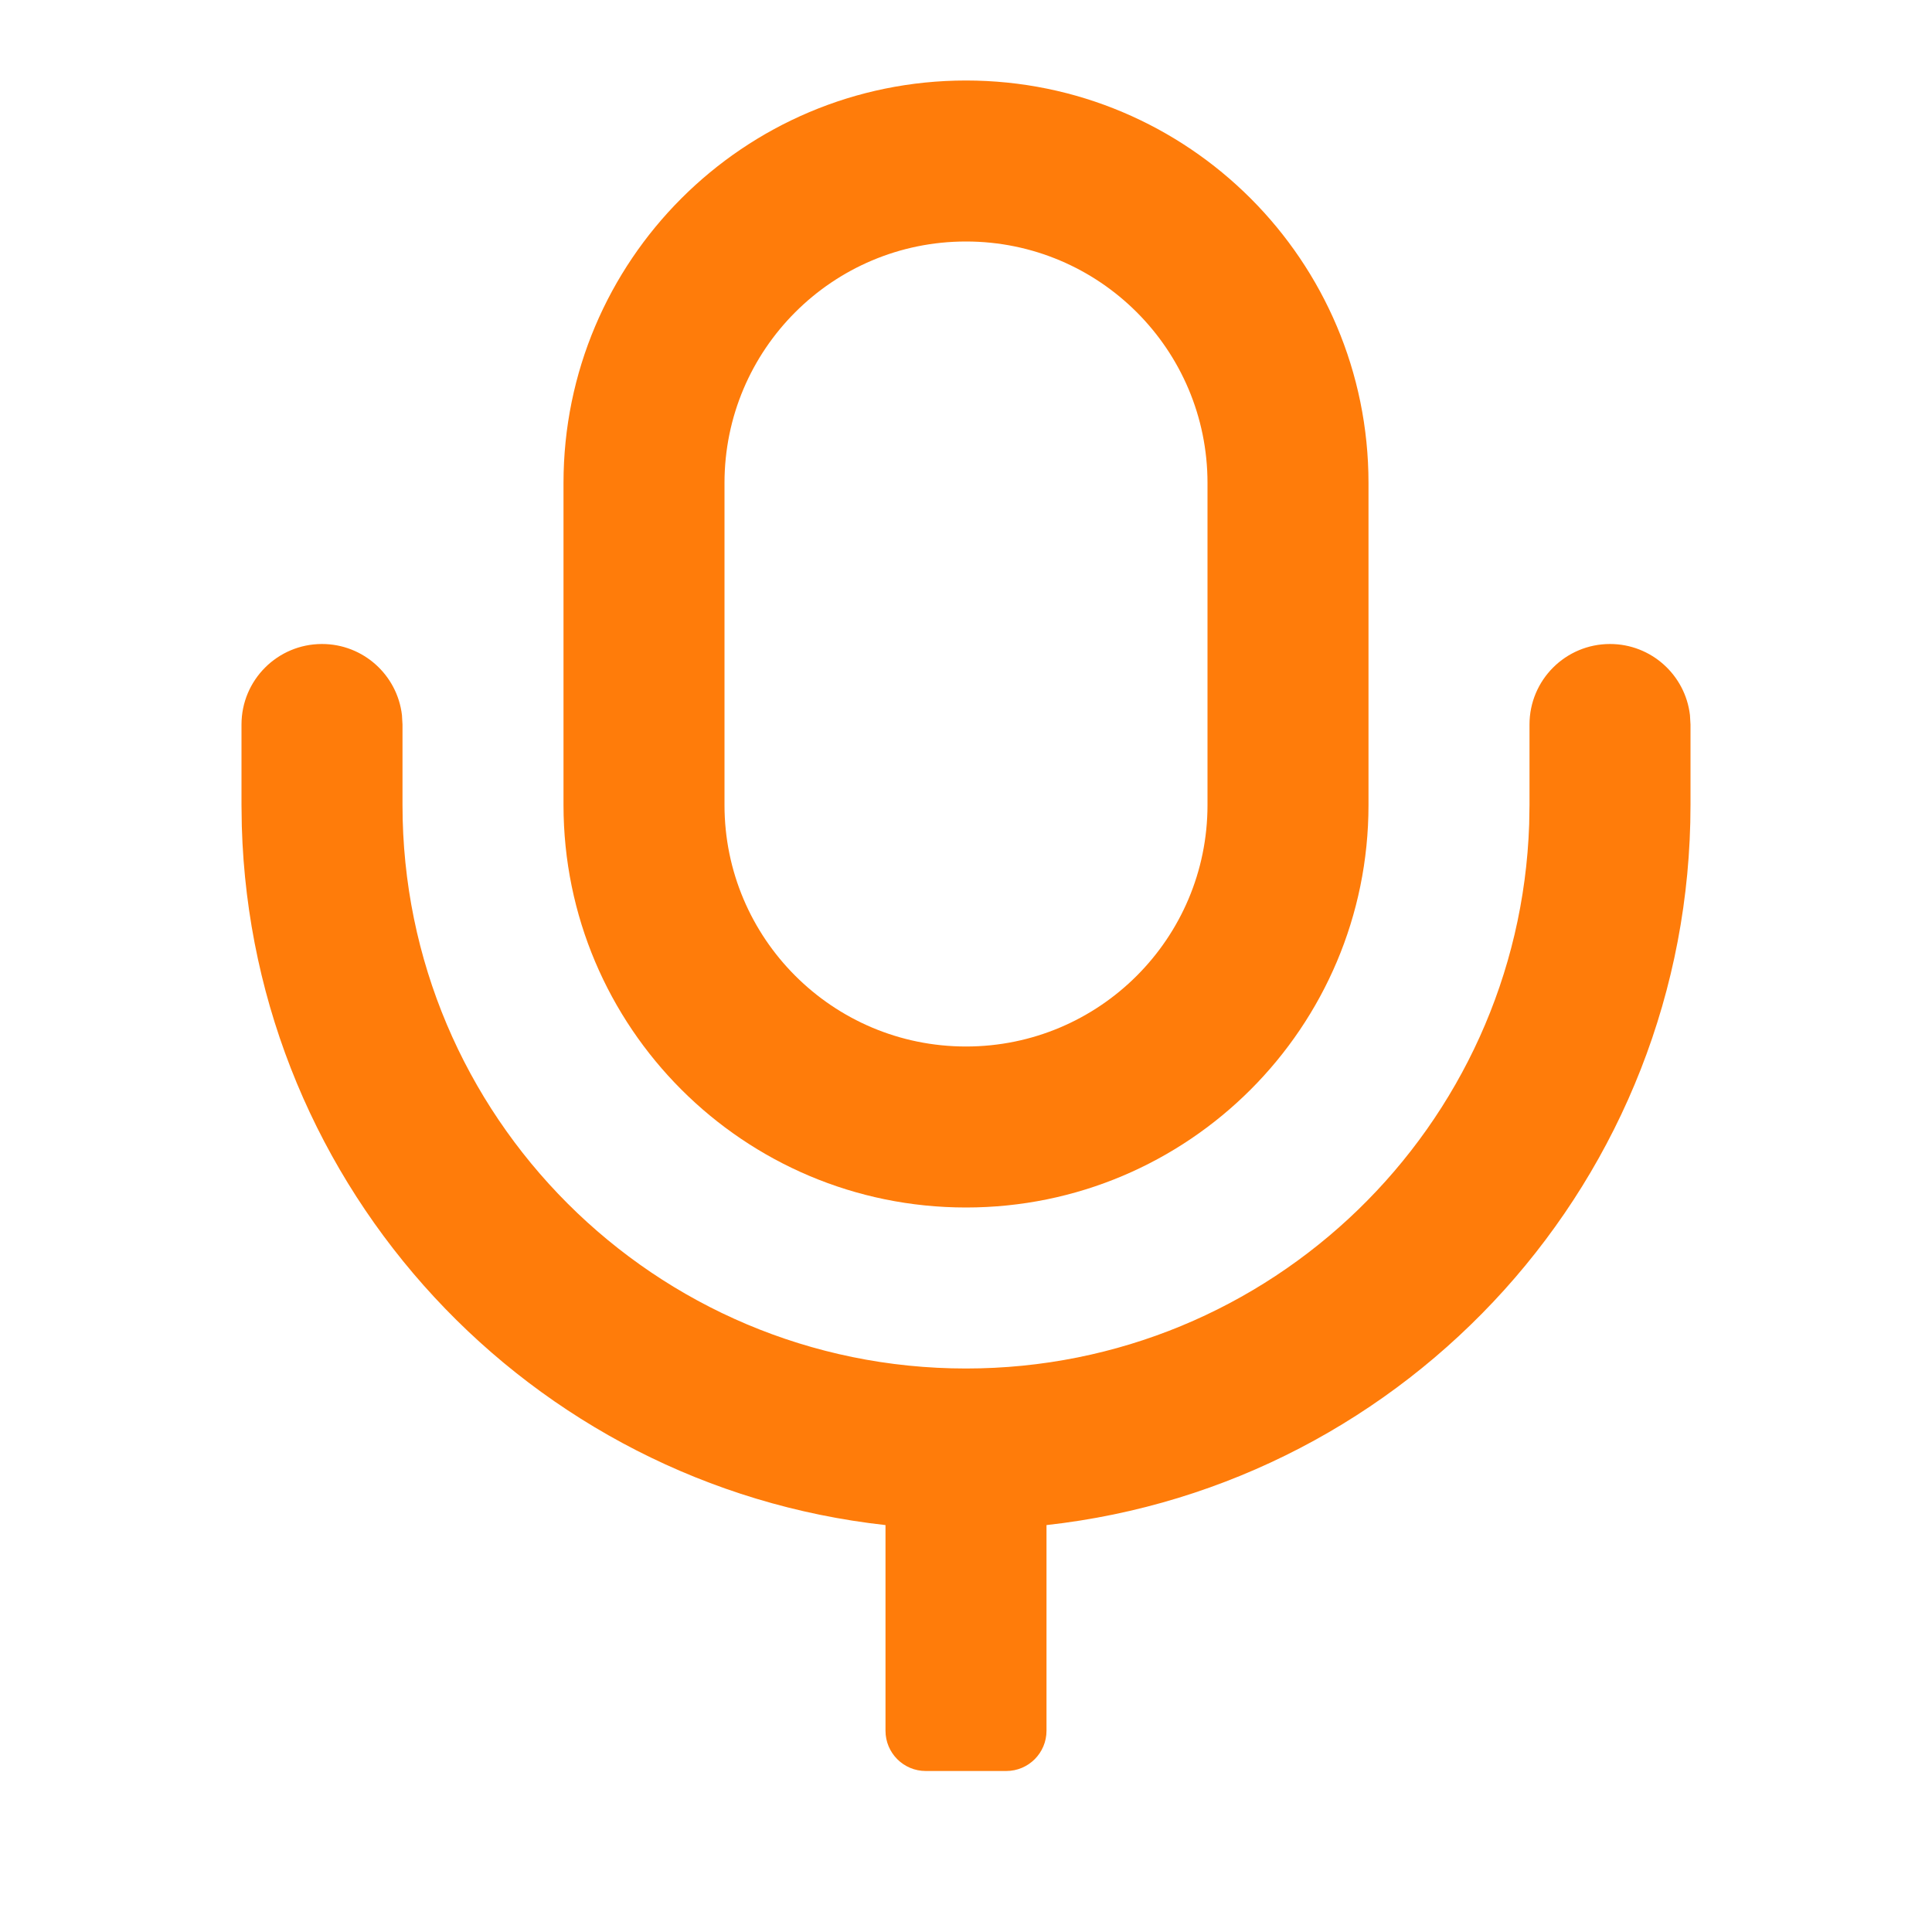
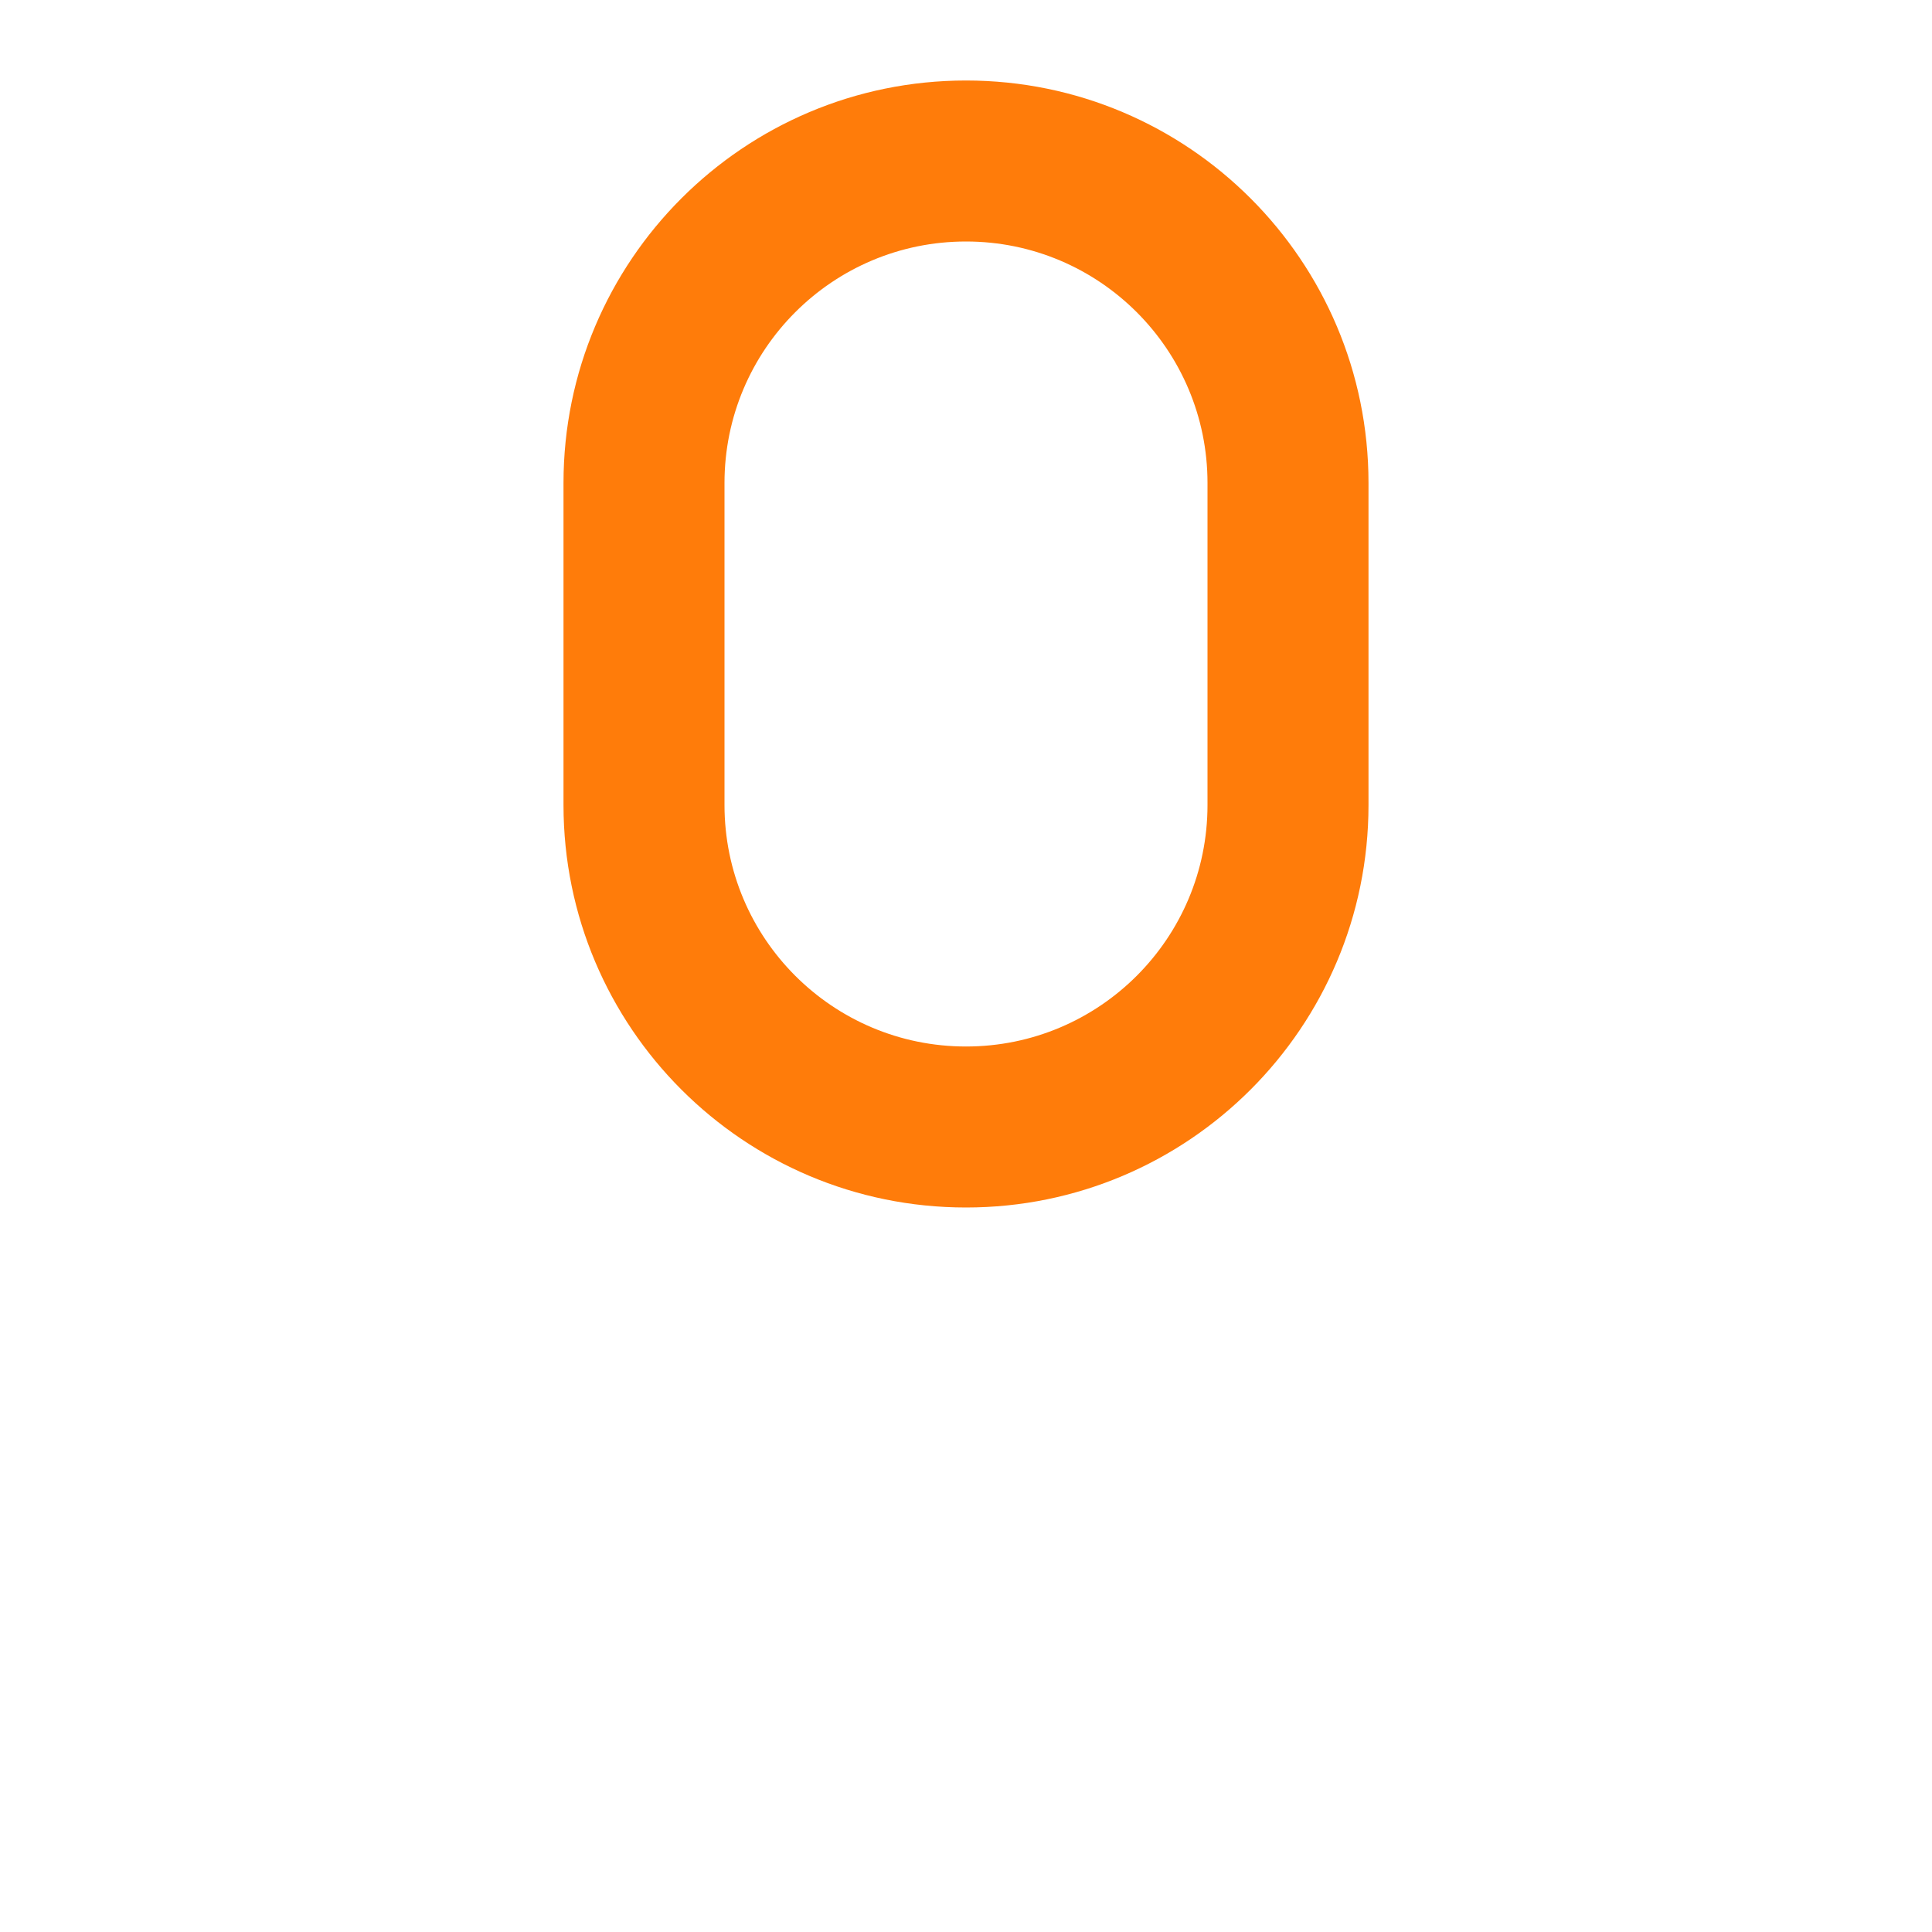
<svg xmlns="http://www.w3.org/2000/svg" width="192" height="192" viewBox="0 0 192 192" fill="none">
  <path fill-rule="evenodd" clip-rule="evenodd" d="M96 8C73.909 8 56 25.909 56 48V80C56 102.091 73.909 120 96 120C118.091 120 136 102.091 136 80V48C136 25.909 118.091 8 96 8ZM96 24C109.255 24 120 34.745 120 48V80C120 93.255 109.255 104 96 104C82.745 104 72 93.255 72 80V48C72 34.745 82.745 24 96 24Z" fill="#FF7C0A" />
-   <path fill-rule="evenodd" clip-rule="evenodd" d="M167.946 71.067C167.484 67.088 164.103 64 160 64C155.582 64 152 67.582 152 72V80L151.968 81.925C150.953 111.962 126.284 136 96 136C65.072 136 40 110.928 40 80V72L39.946 71.067C39.484 67.088 36.103 64 32 64C27.582 64 24 67.582 24 72V80L24.031 82.123C25.076 118.22 52.69 147.657 88 151.561V172C88 174.209 89.791 176 92 176H100C102.209 176 104 174.209 104 172V151.561C140 147.581 168 117.06 168 80V72L167.946 71.067Z" fill="#FF7C0A" />
</svg>